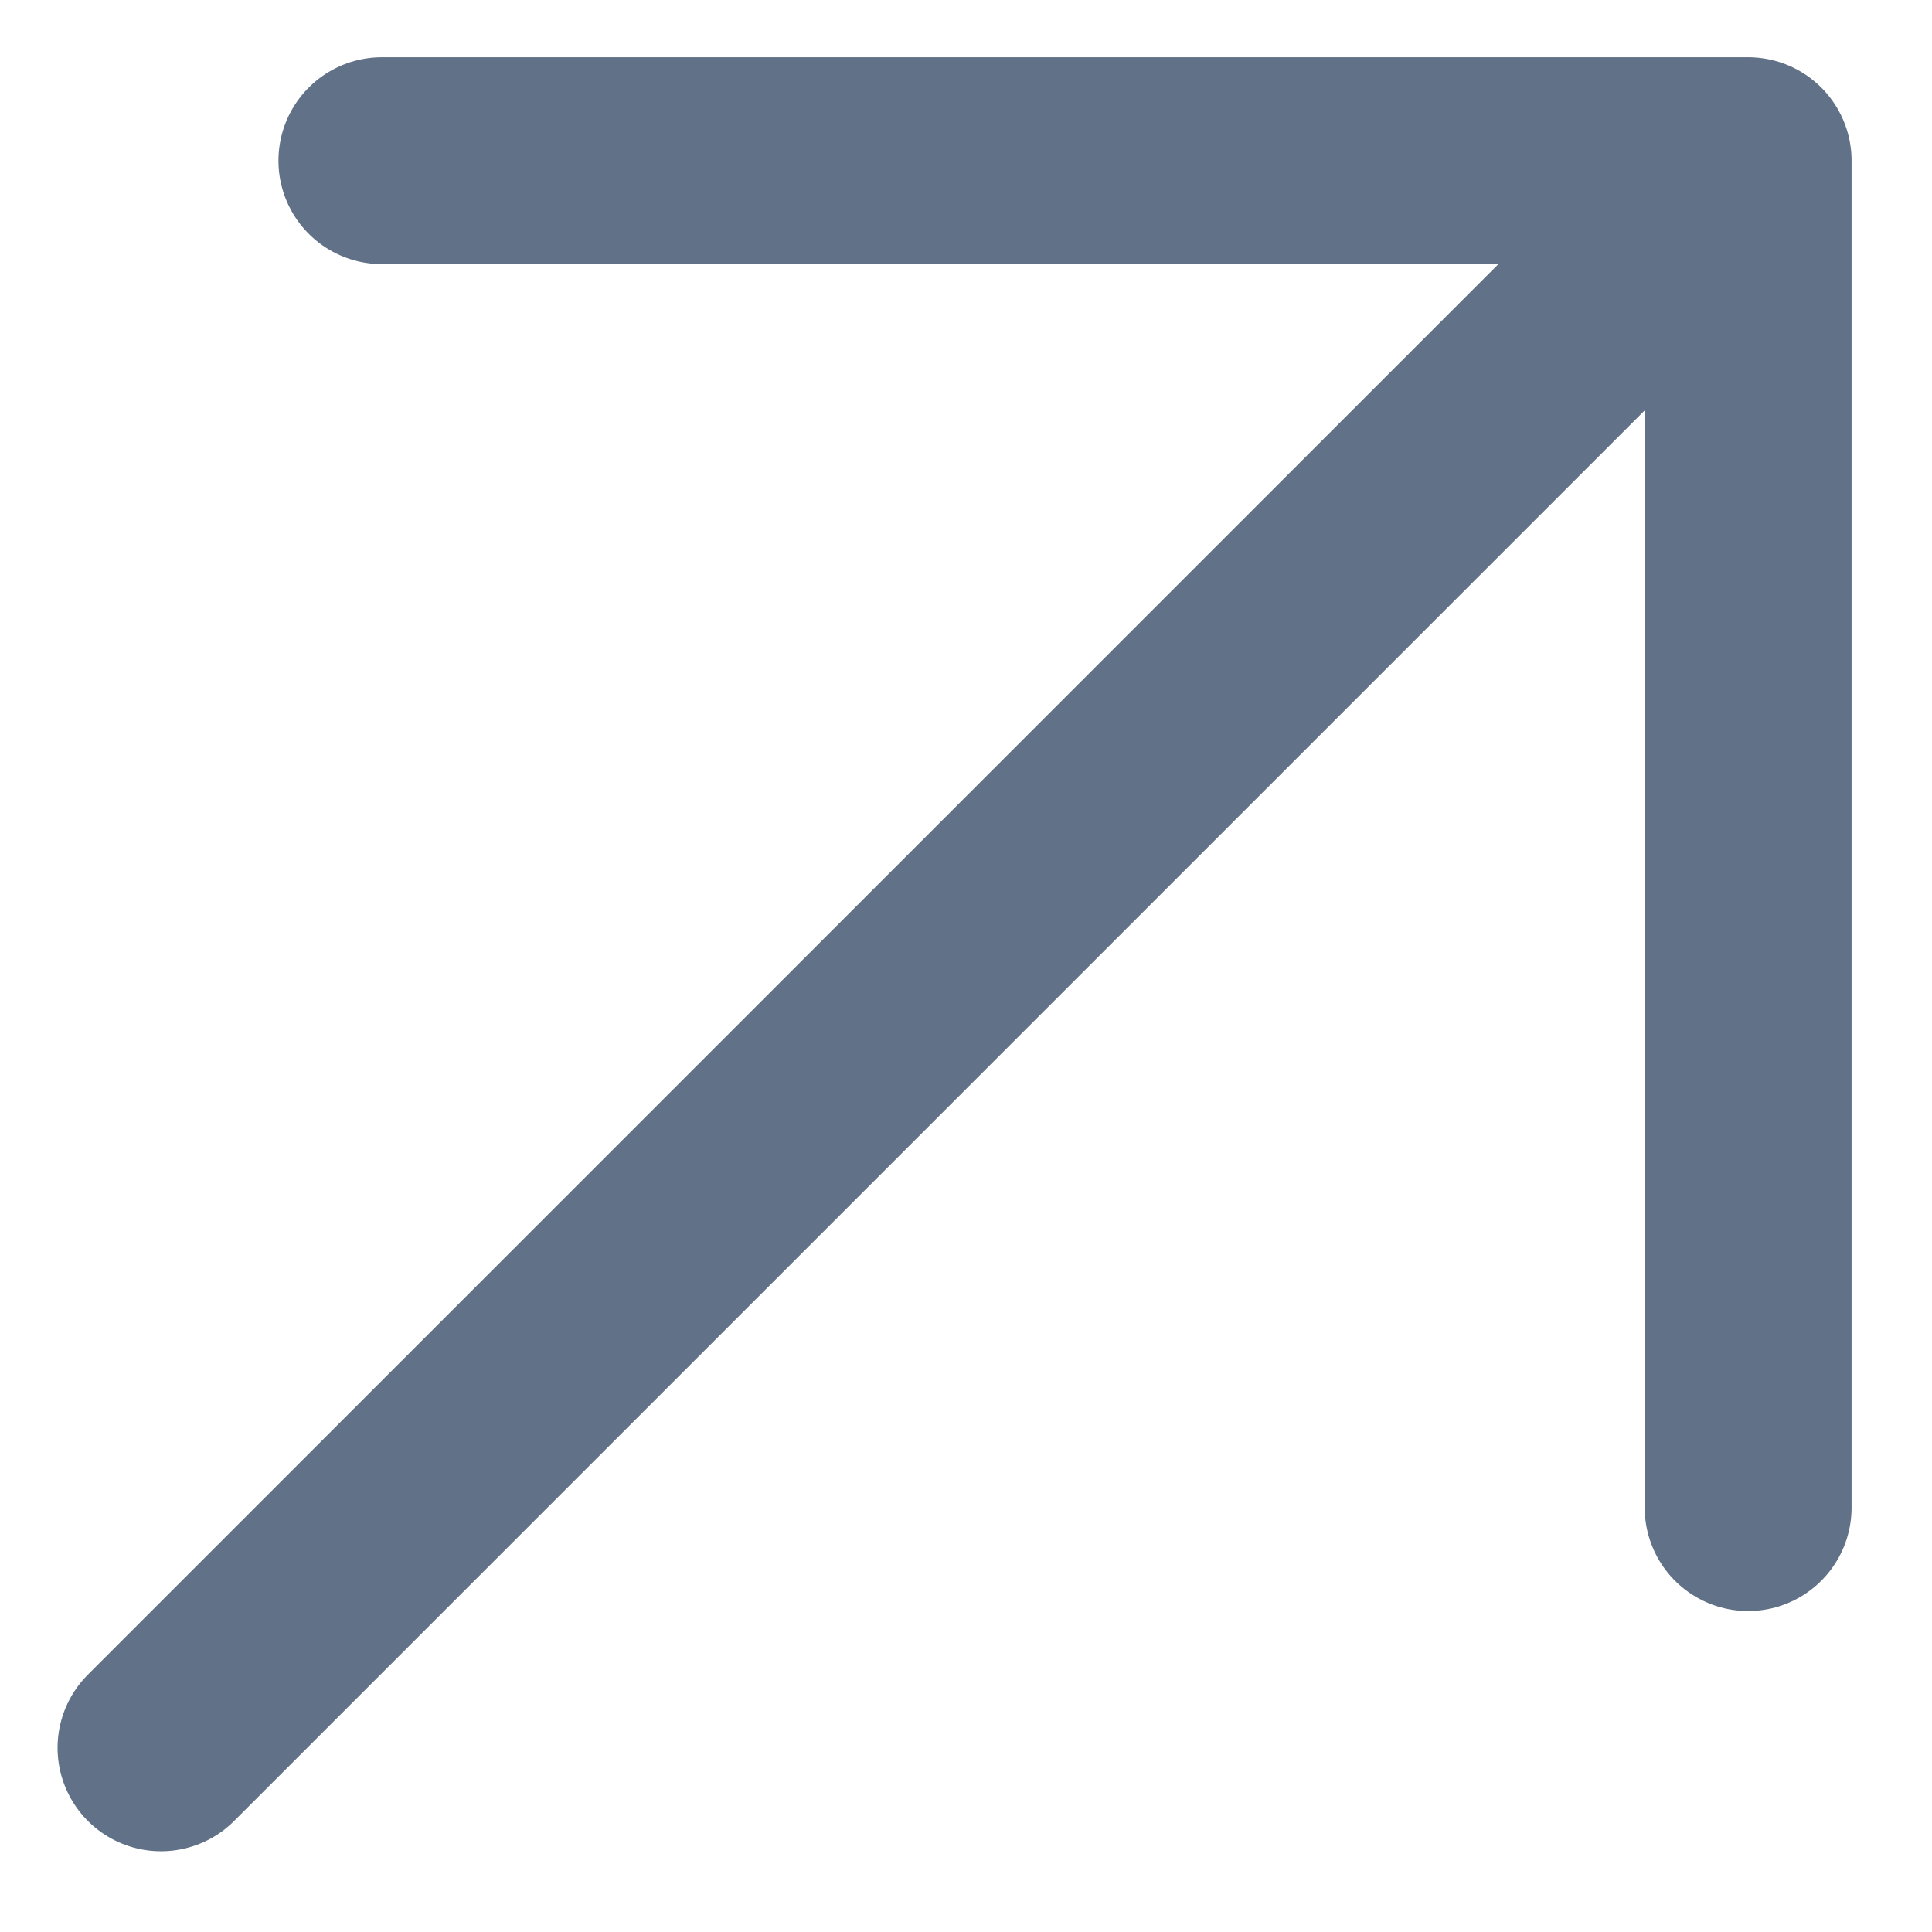
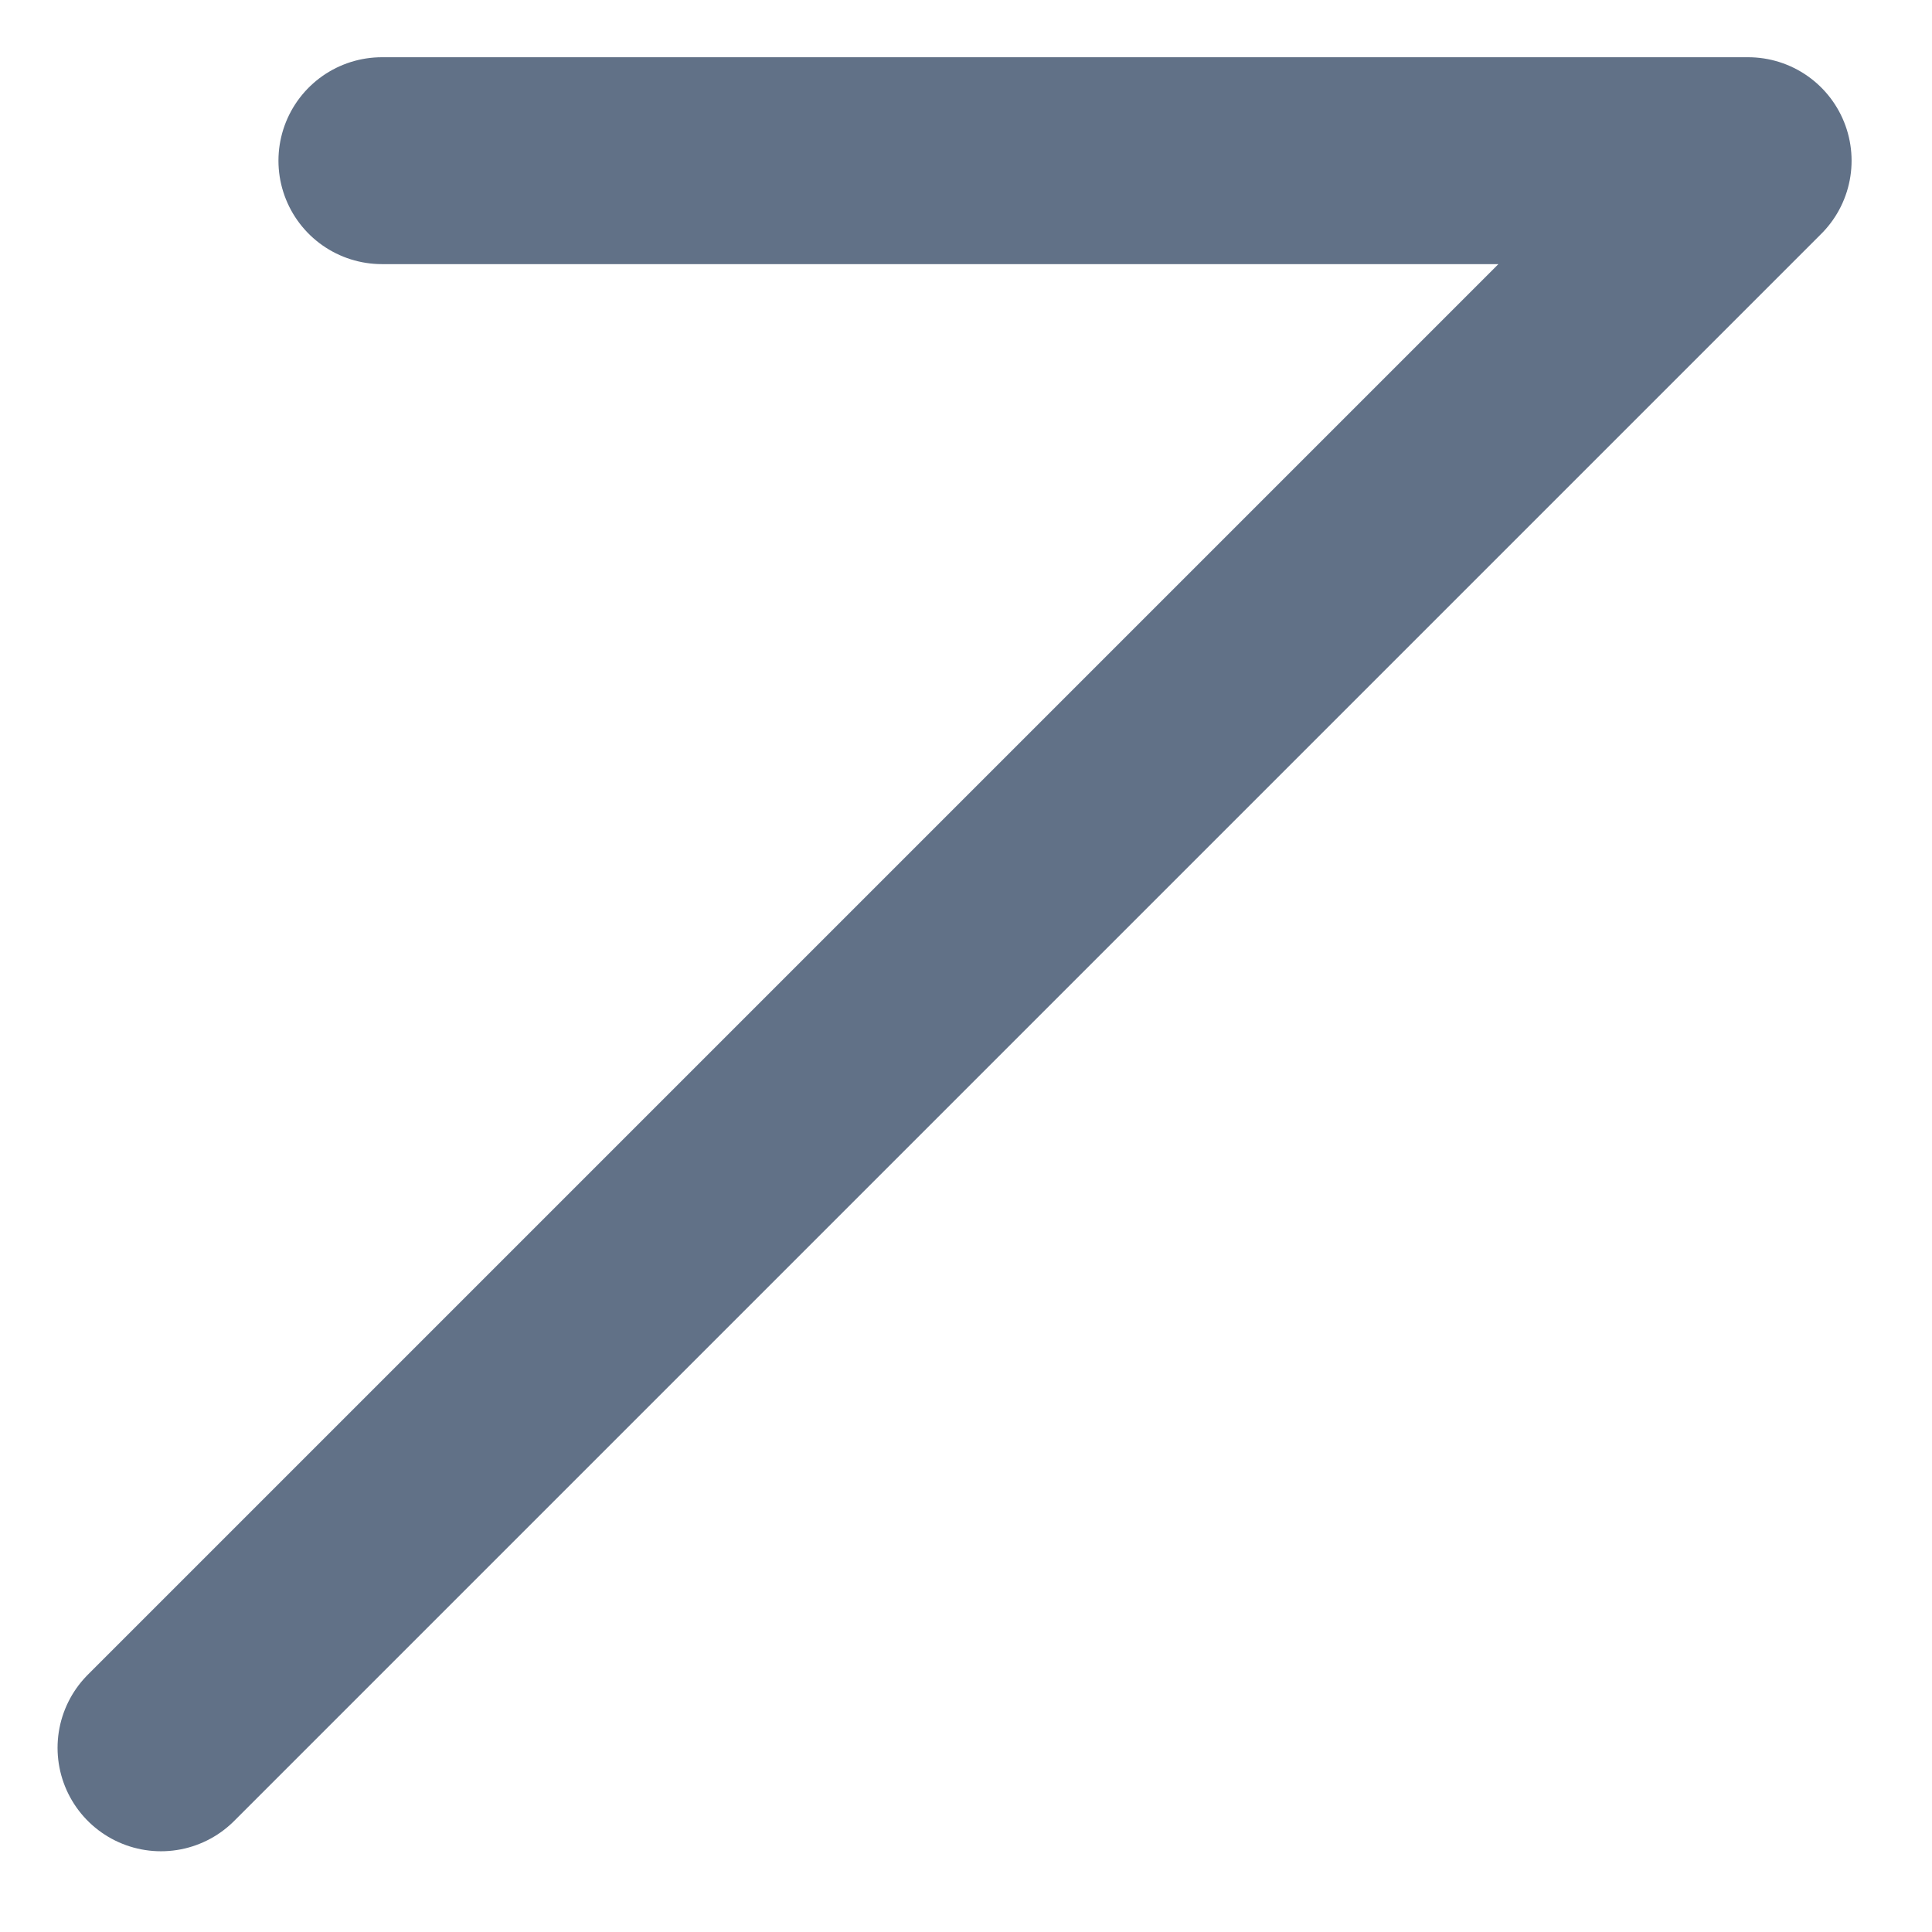
<svg xmlns="http://www.w3.org/2000/svg" width="12" height="12" viewBox="0 0 12 12" fill="none">
-   <path d="M2.372 0.998L10.858 0.998M10.858 0.998L10.858 9.364M10.858 0.998L1 10.856" stroke="#617187" stroke-width="1.285" stroke-linecap="round" stroke-linejoin="round" />
+   <path d="M2.372 0.998L10.858 0.998M10.858 0.998M10.858 0.998L1 10.856" stroke="#617187" stroke-width="1.285" stroke-linecap="round" stroke-linejoin="round" />
</svg>